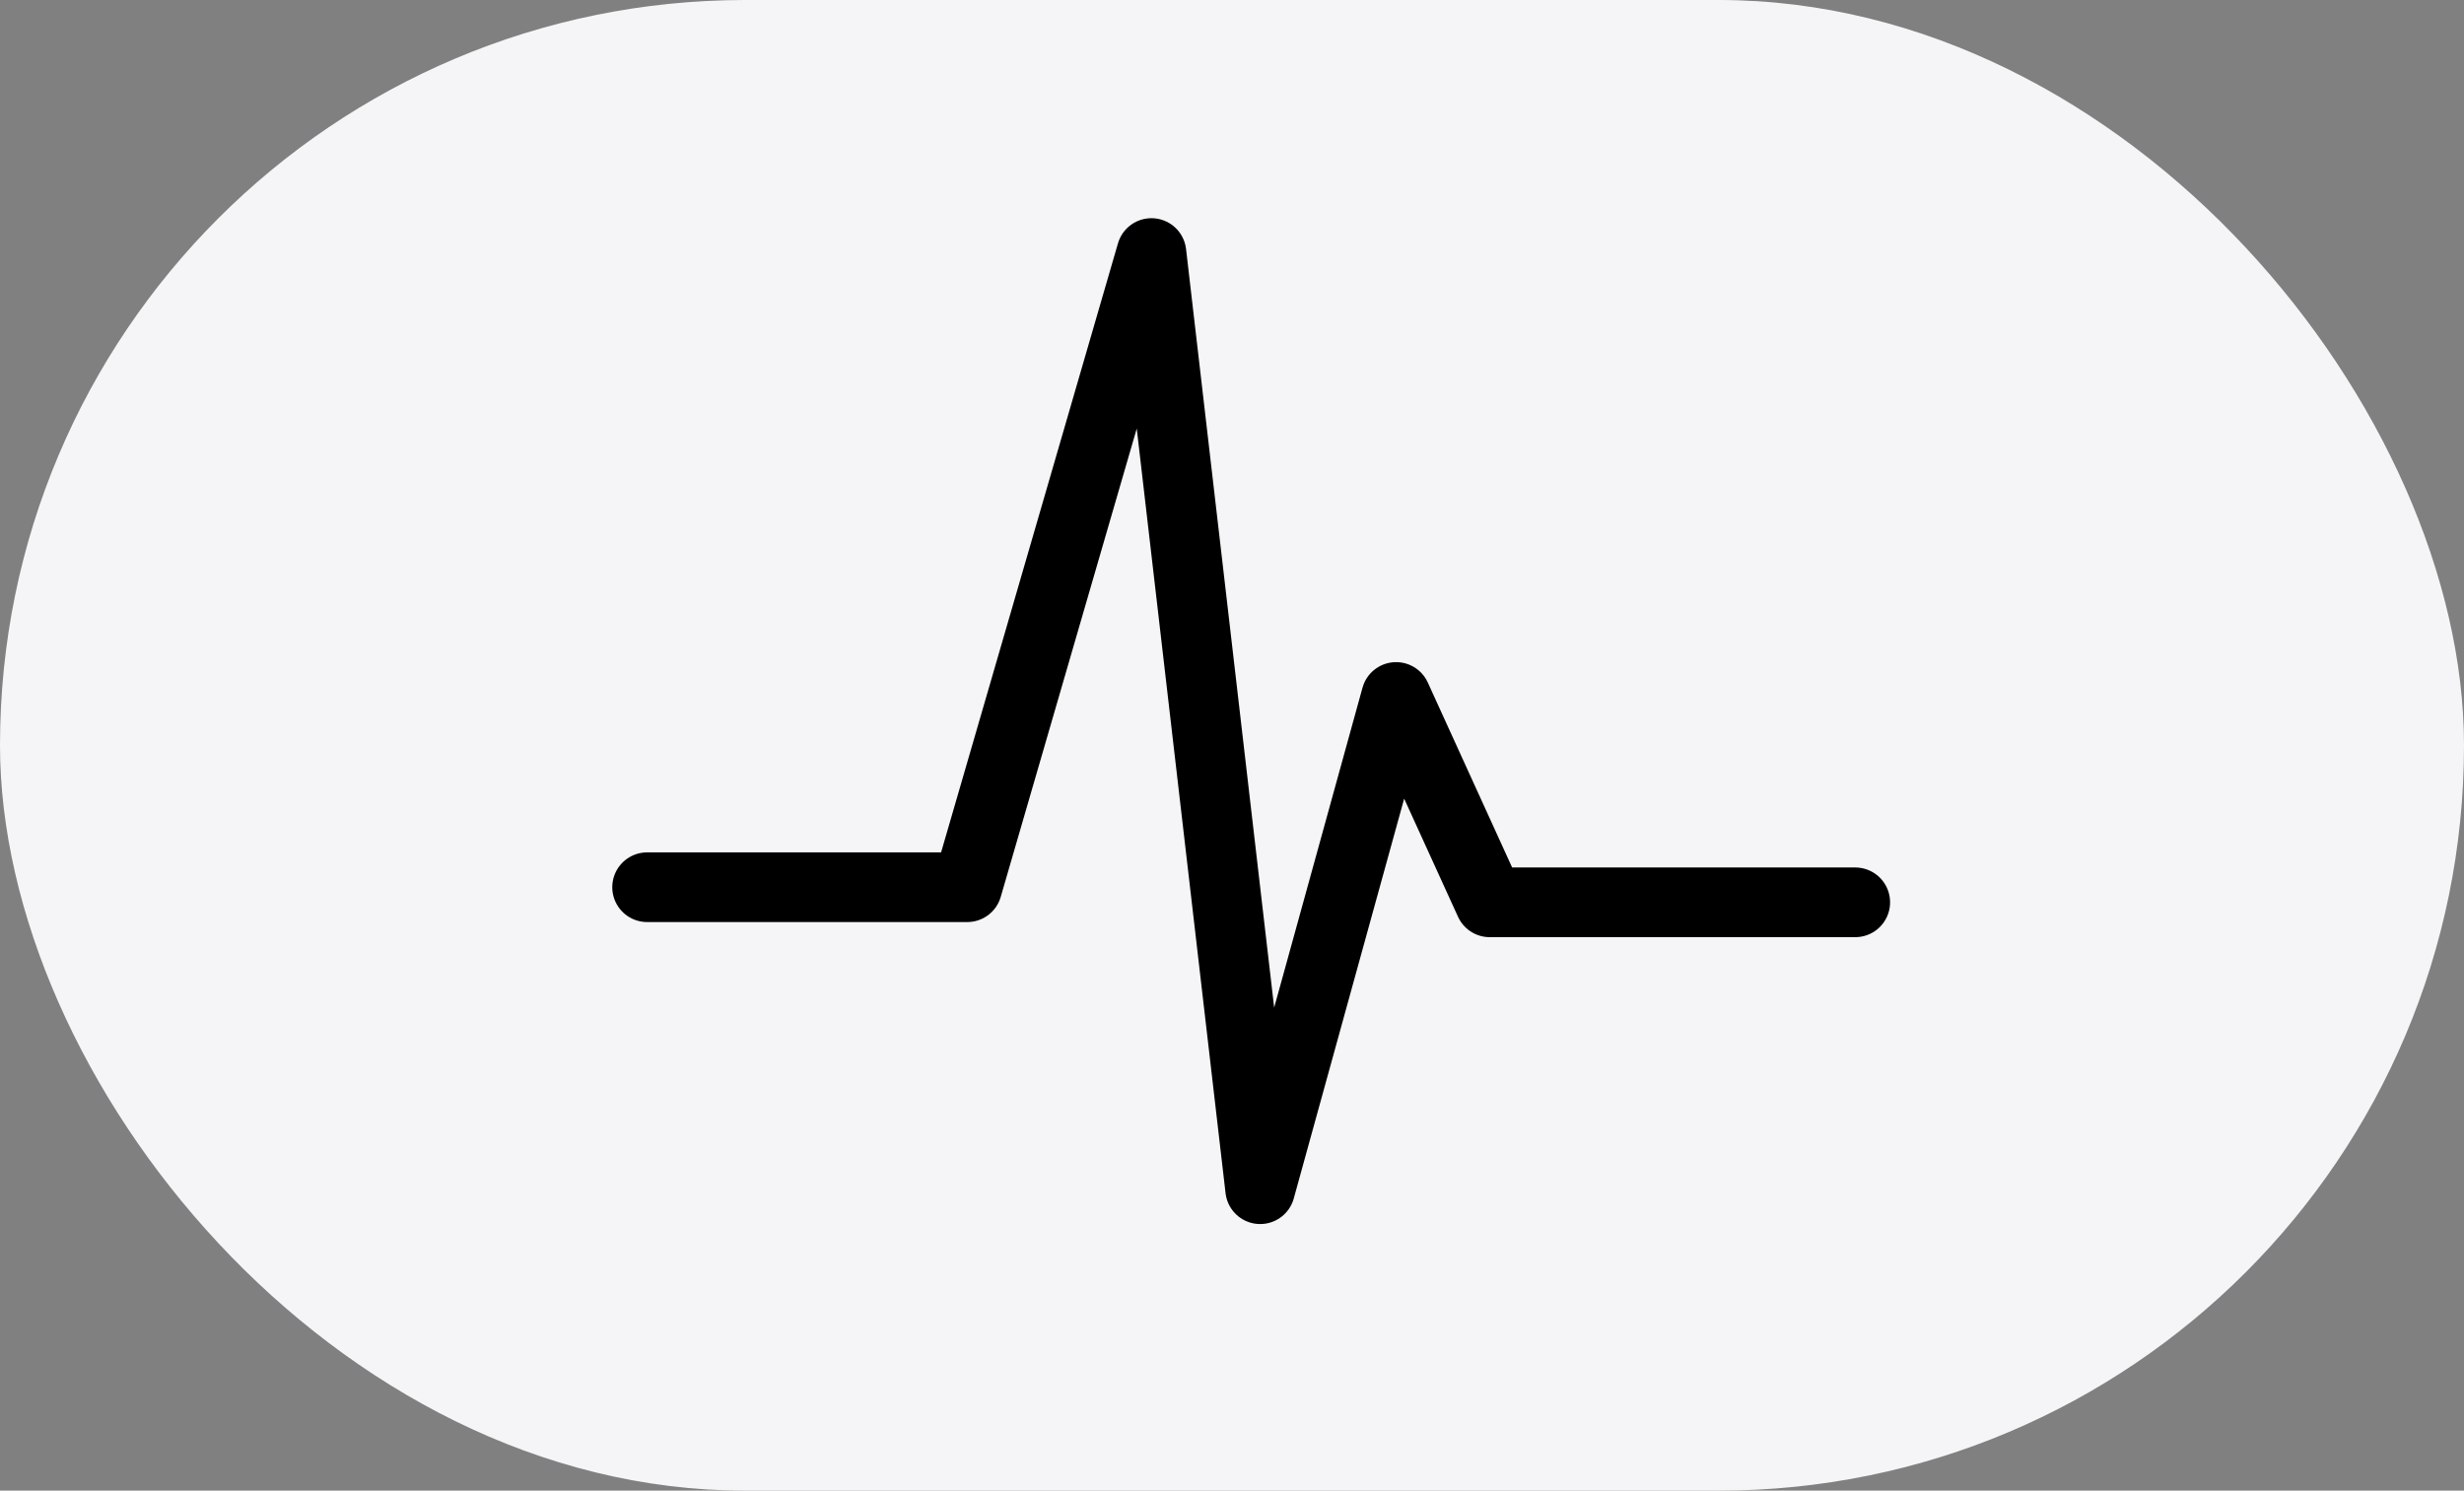
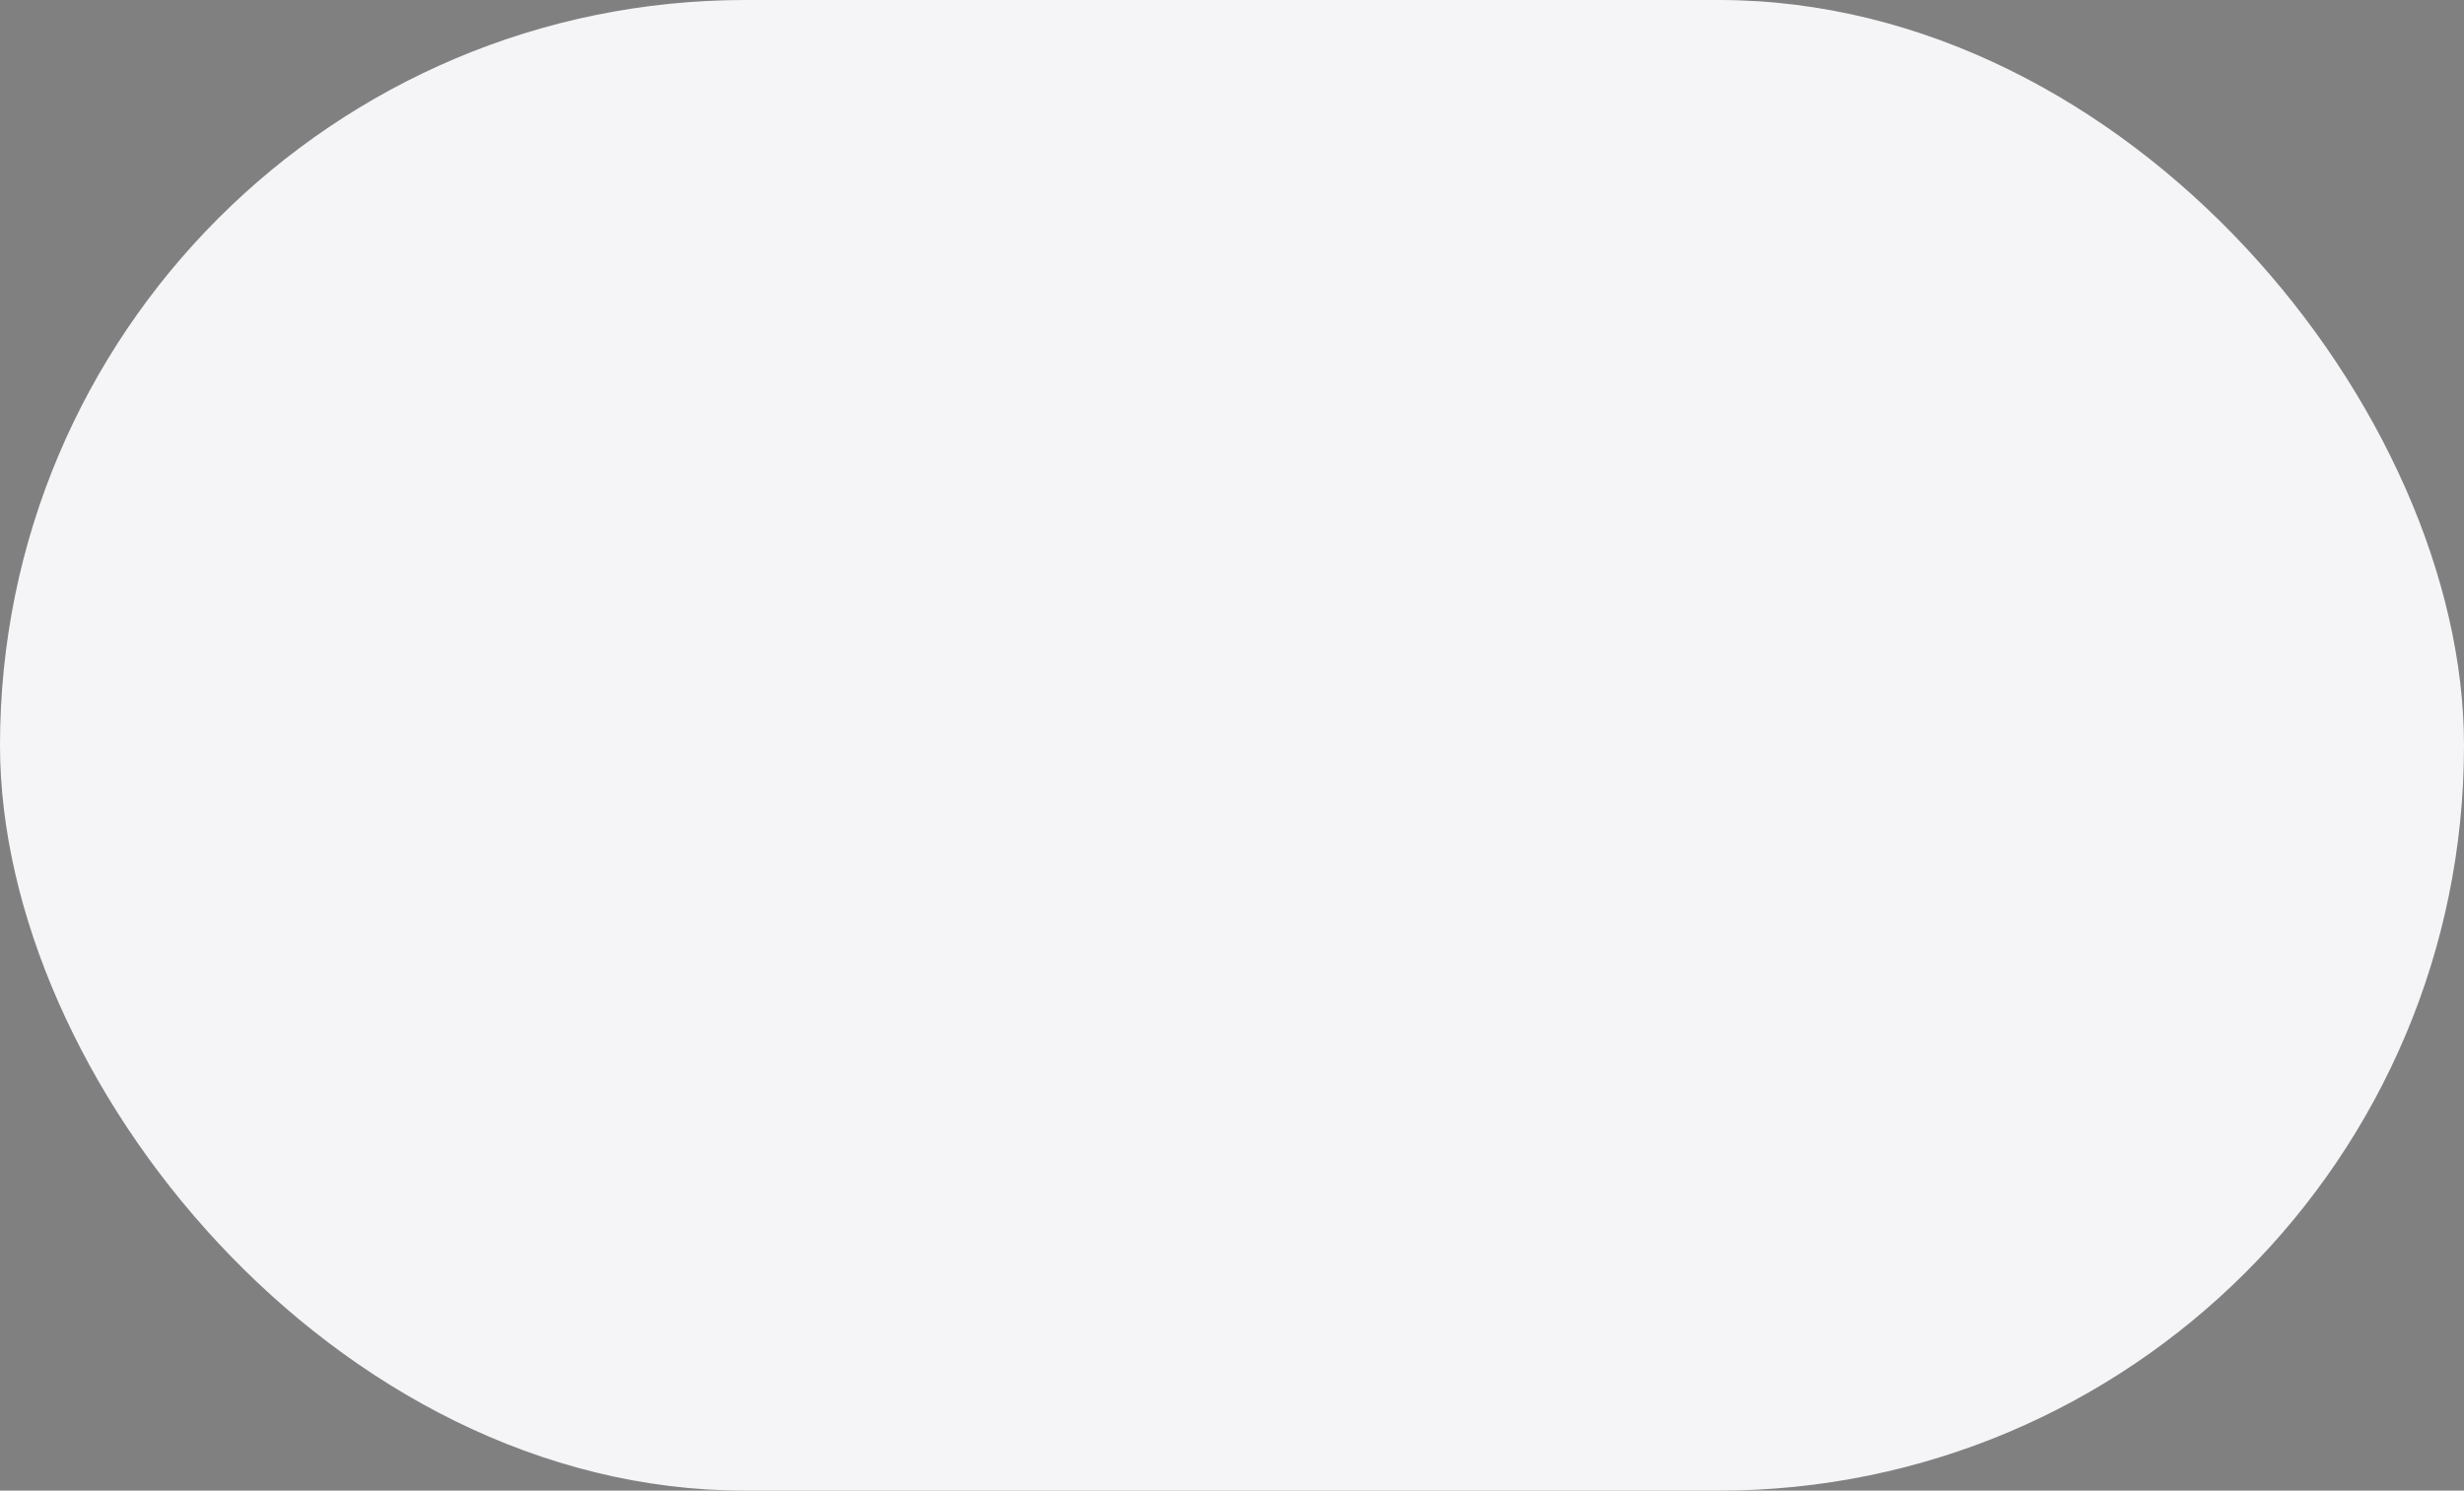
<svg xmlns="http://www.w3.org/2000/svg" id="组件_10_1" data-name="组件 10 – 1" width="99" height="59.9" viewBox="0 0 99 59.9">
  <rect x="0" y="0" width="99" height="59.9" fill="#808080" stroke="none" />
  <g id="组_5033" data-name="组 5033" transform="translate(-652.5 -4198.424)" style="isolation: isolate">
    <rect id="矩形_997" data-name="矩形 997" width="99" height="59.901" rx="29.95" transform="translate(652.5 4198.424)" fill="#f5f5f7" />
  </g>
-   <path id="路径_2258" data-name="路径 2258" d="M34.5-169.016H47.363l7.4-25.484,4.369,37.619,5.461-19.78,3.762,8.252H83.041" transform="translate(-8.5 204.668)" fill="none" stroke="#000" stroke-linecap="round" stroke-linejoin="round" stroke-width="2.8" />
</svg>